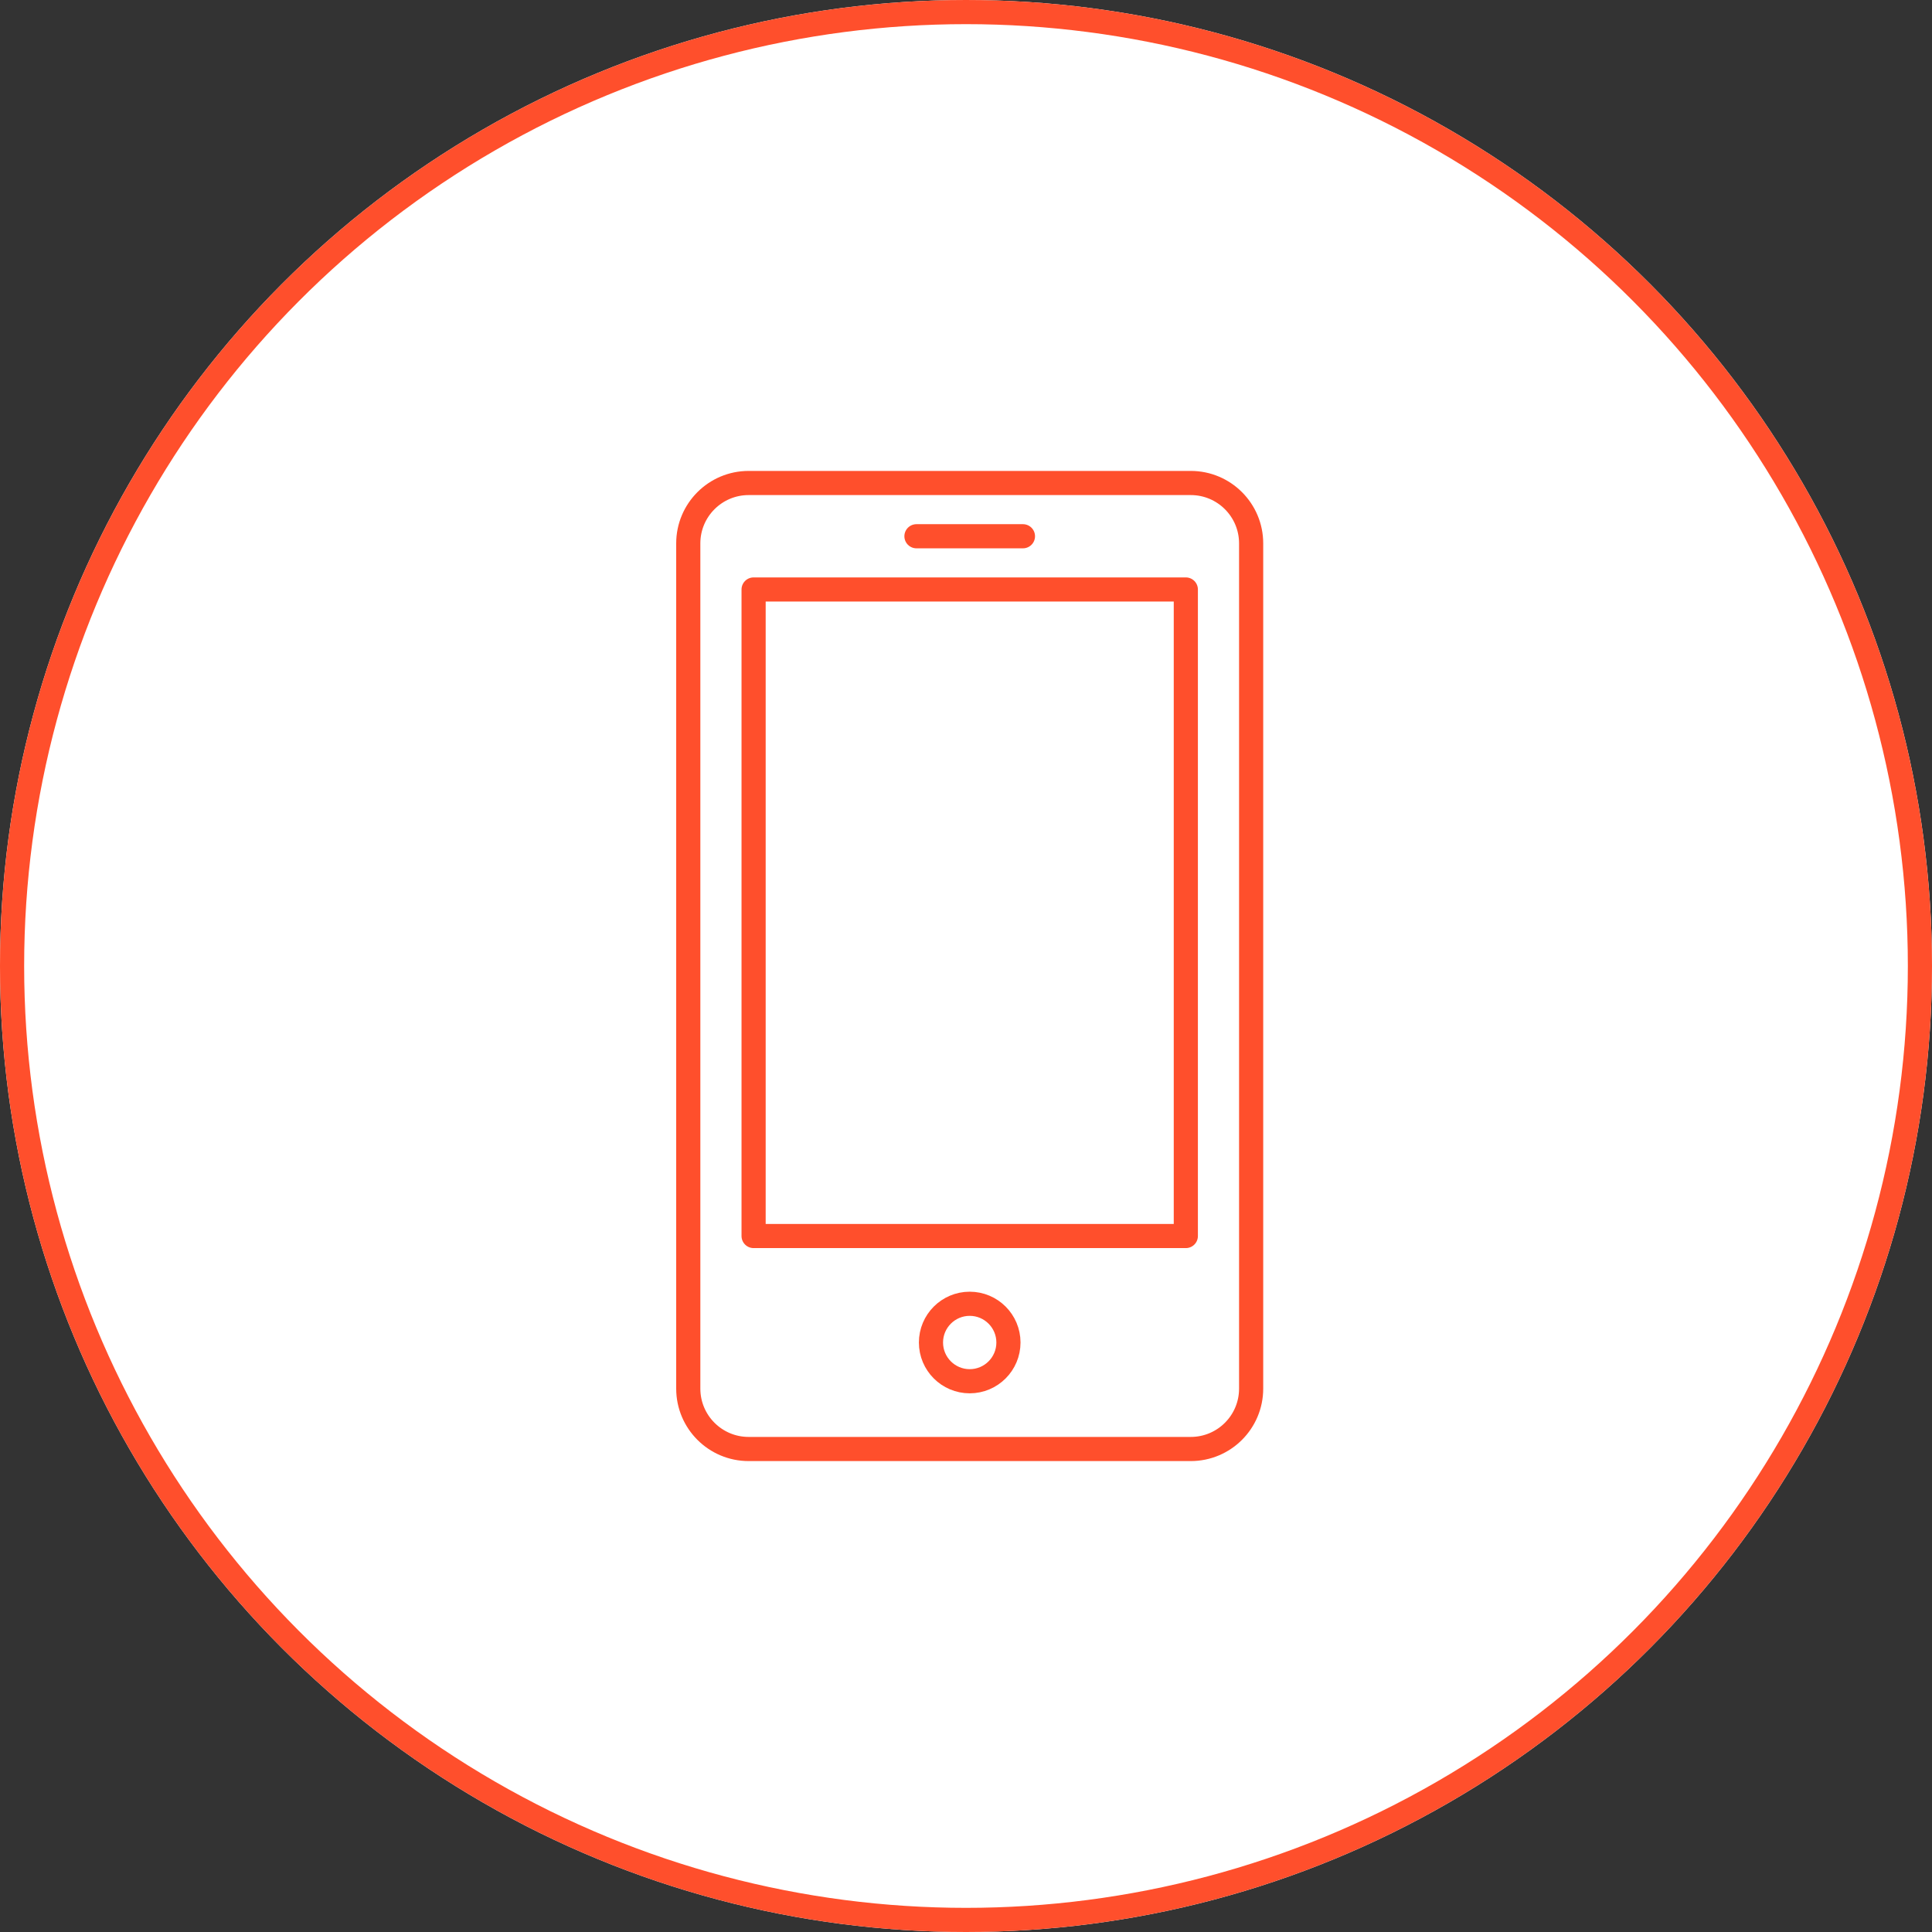
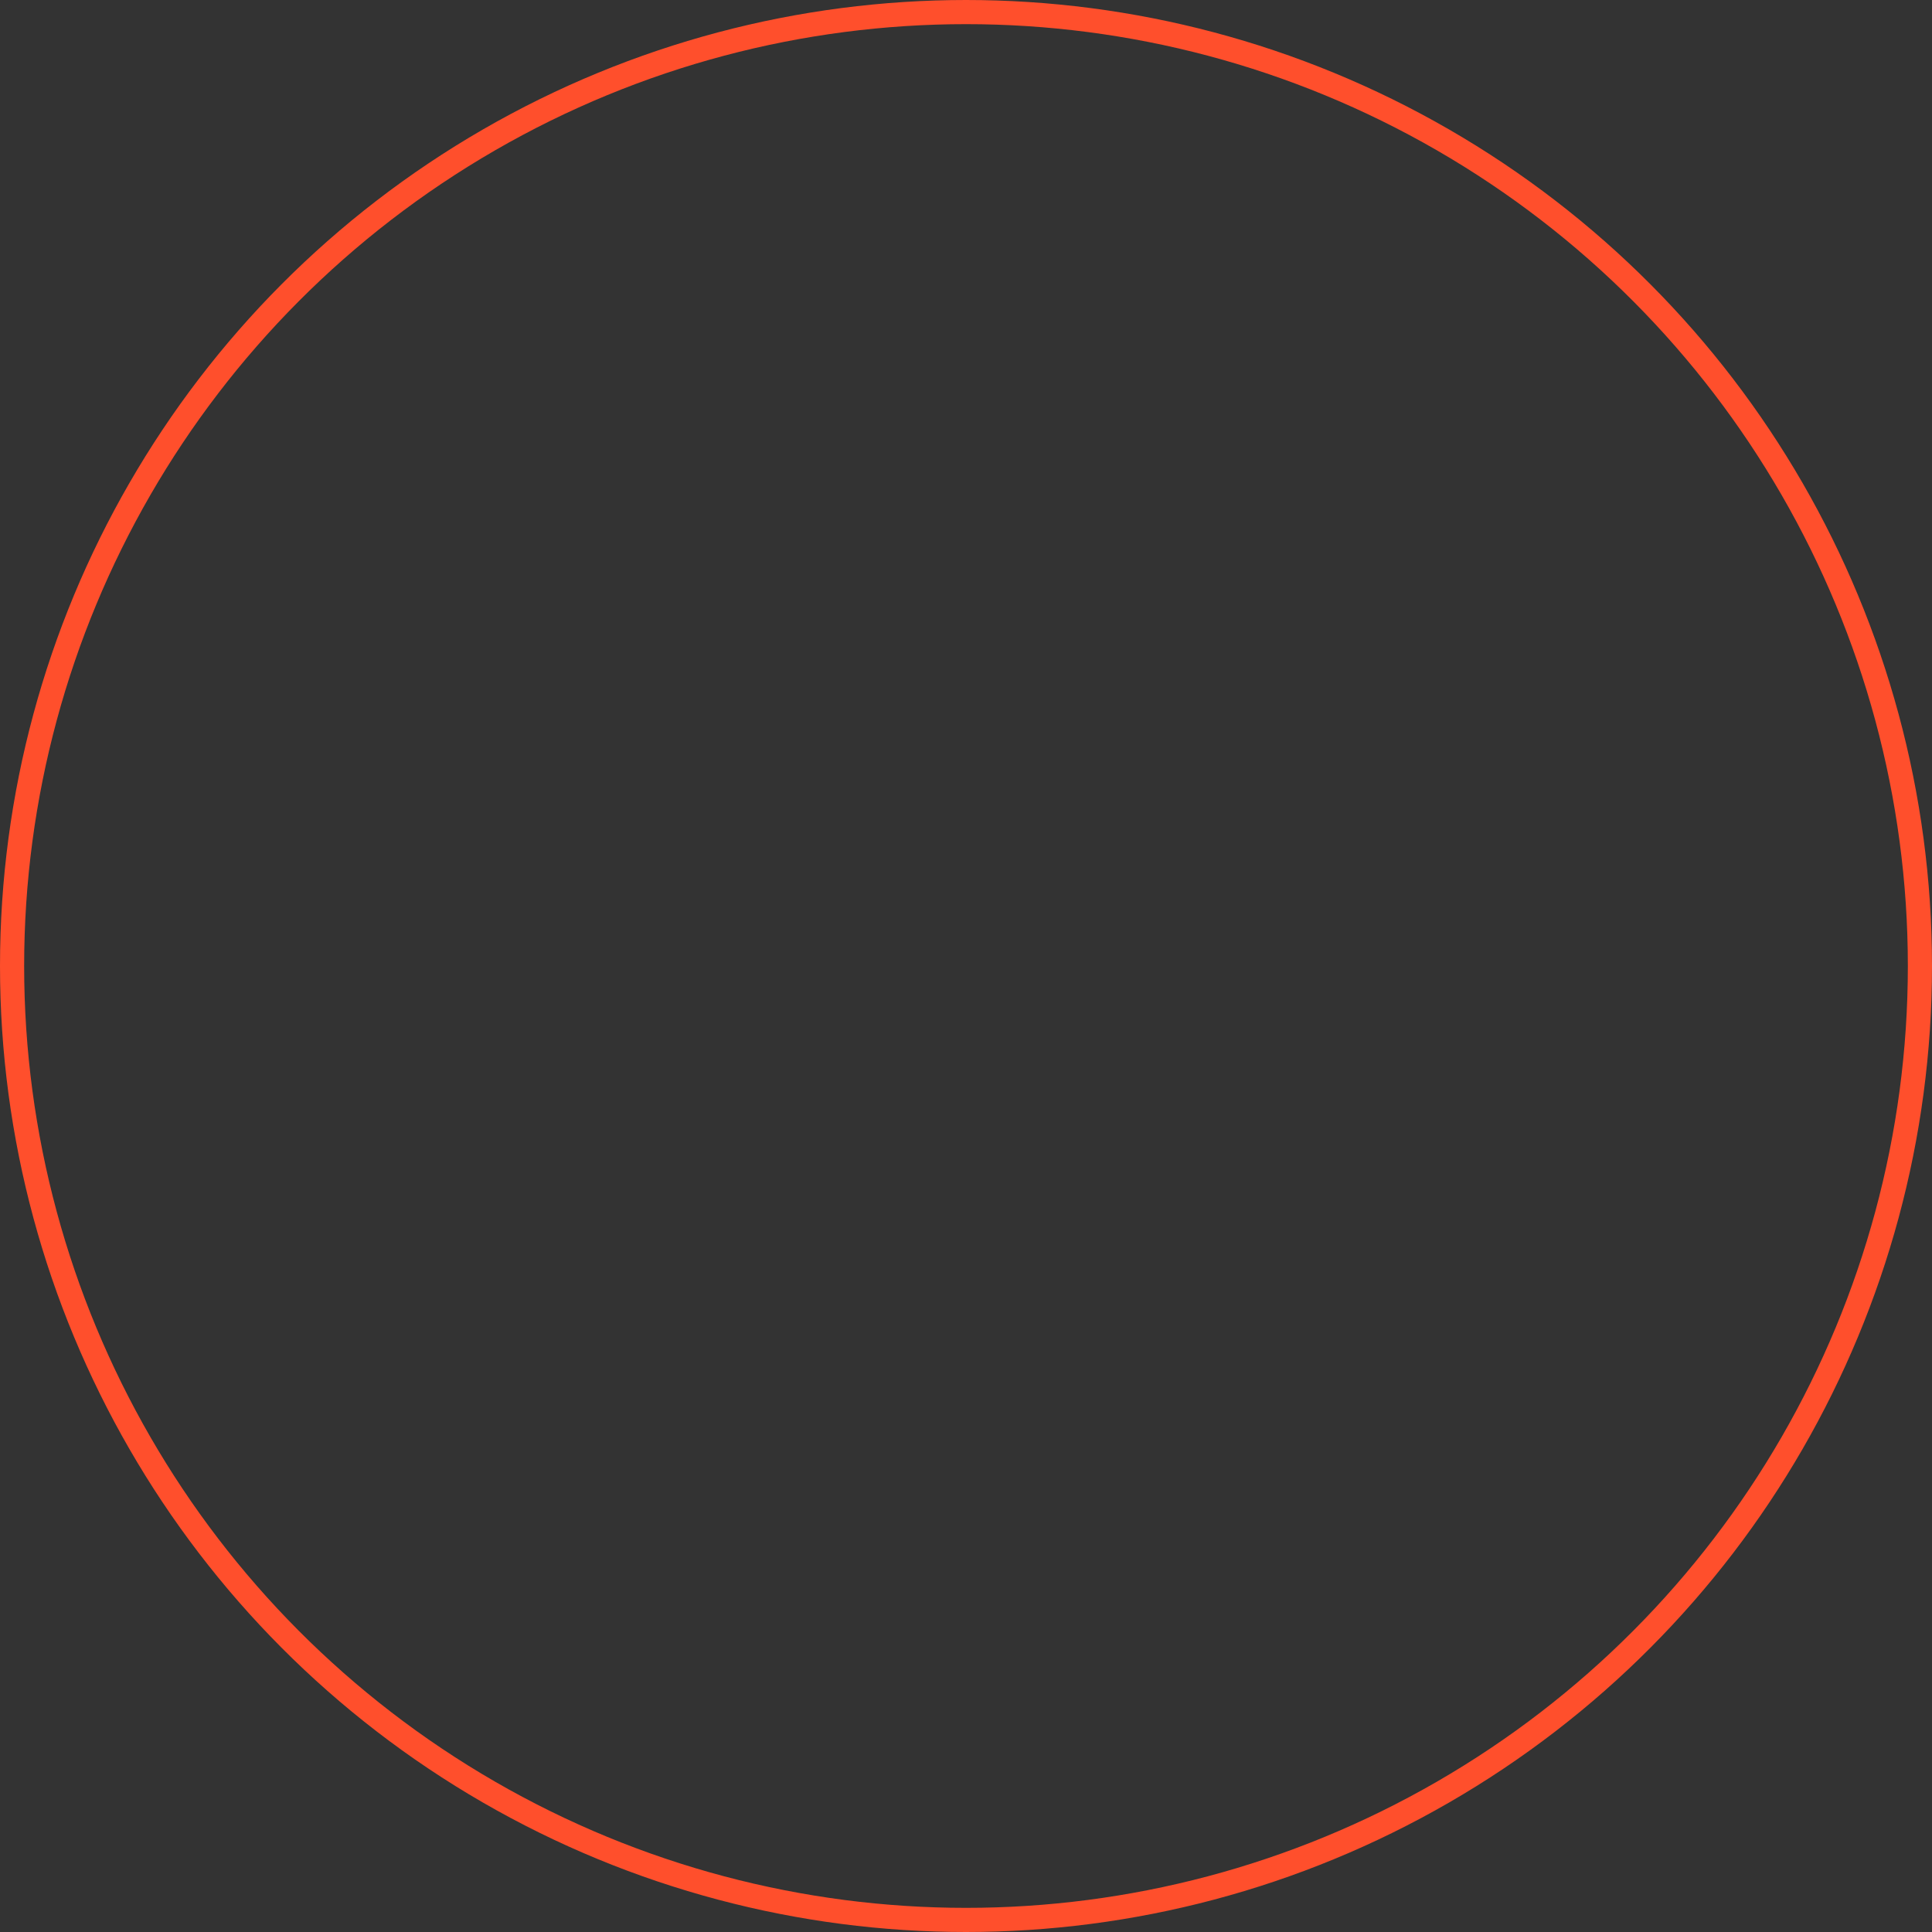
<svg xmlns="http://www.w3.org/2000/svg" xmlns:xlink="http://www.w3.org/1999/xlink" width="160px" height="160px" viewBox="0 0 160 160" version="1.1">
  <rect x="0" y="0" width="160" height="160" fill="#333333" stroke="none" />
  <title>Icon</title>
  <desc>Created with Sketch.</desc>
  <defs>
-     <circle id="path-1" cx="80" cy="80" r="80" />
-   </defs>
+     </defs>
  <g id="Pages" stroke="none" stroke-width="1" fill="none" fill-rule="evenodd">
    <g id="Careers" transform="translate(-1110, -719)">
      <g id="Icons" transform="translate(120, 719)">
        <g id="Item" transform="translate(940, 0)">
          <g id="Icon" transform="translate(50, 0)">
            <g id="Oval">
              <use fill="#FFFFFF" fill-rule="evenodd" xlink:href="#path-1" />
              <circle stroke="#FF4F2C" stroke-width="2" cx="80" cy="80" r="79" />
            </g>
            <g id="Page-1" transform="translate(57, 40)" stroke-linecap="round" stroke-width="2" stroke="#FF4F2C" stroke-linejoin="round">
-               <polygon id="Stroke-1" points="5.41 62.362 41.205 62.362 41.205 8.819 5.41 8.819" />
              <g id="Group-8">
-                 <path d="M26.515,71.181 C26.515,72.952 25.078,74.389 23.307,74.389 C21.536,74.389 20.099,72.952 20.099,71.181 C20.099,69.41 21.536,67.973 23.307,67.973 C25.078,67.973 26.515,69.41 26.515,71.181 Z" id="Stroke-2" />
-                 <path d="M18.897,4.41 L27.716,4.41" id="Stroke-4" />
-                 <path d="M41.614,80 L5,80 C2.239,80 0,77.761 0,75 L0,5 C0,2.239 2.239,0 5,0 L41.614,0 C44.375,0 46.614,2.239 46.614,5 L46.614,75 C46.614,77.761 44.375,80 41.614,80 Z" id="Stroke-6" />
-               </g>
+                 </g>
            </g>
          </g>
        </g>
      </g>
    </g>
  </g>
</svg>